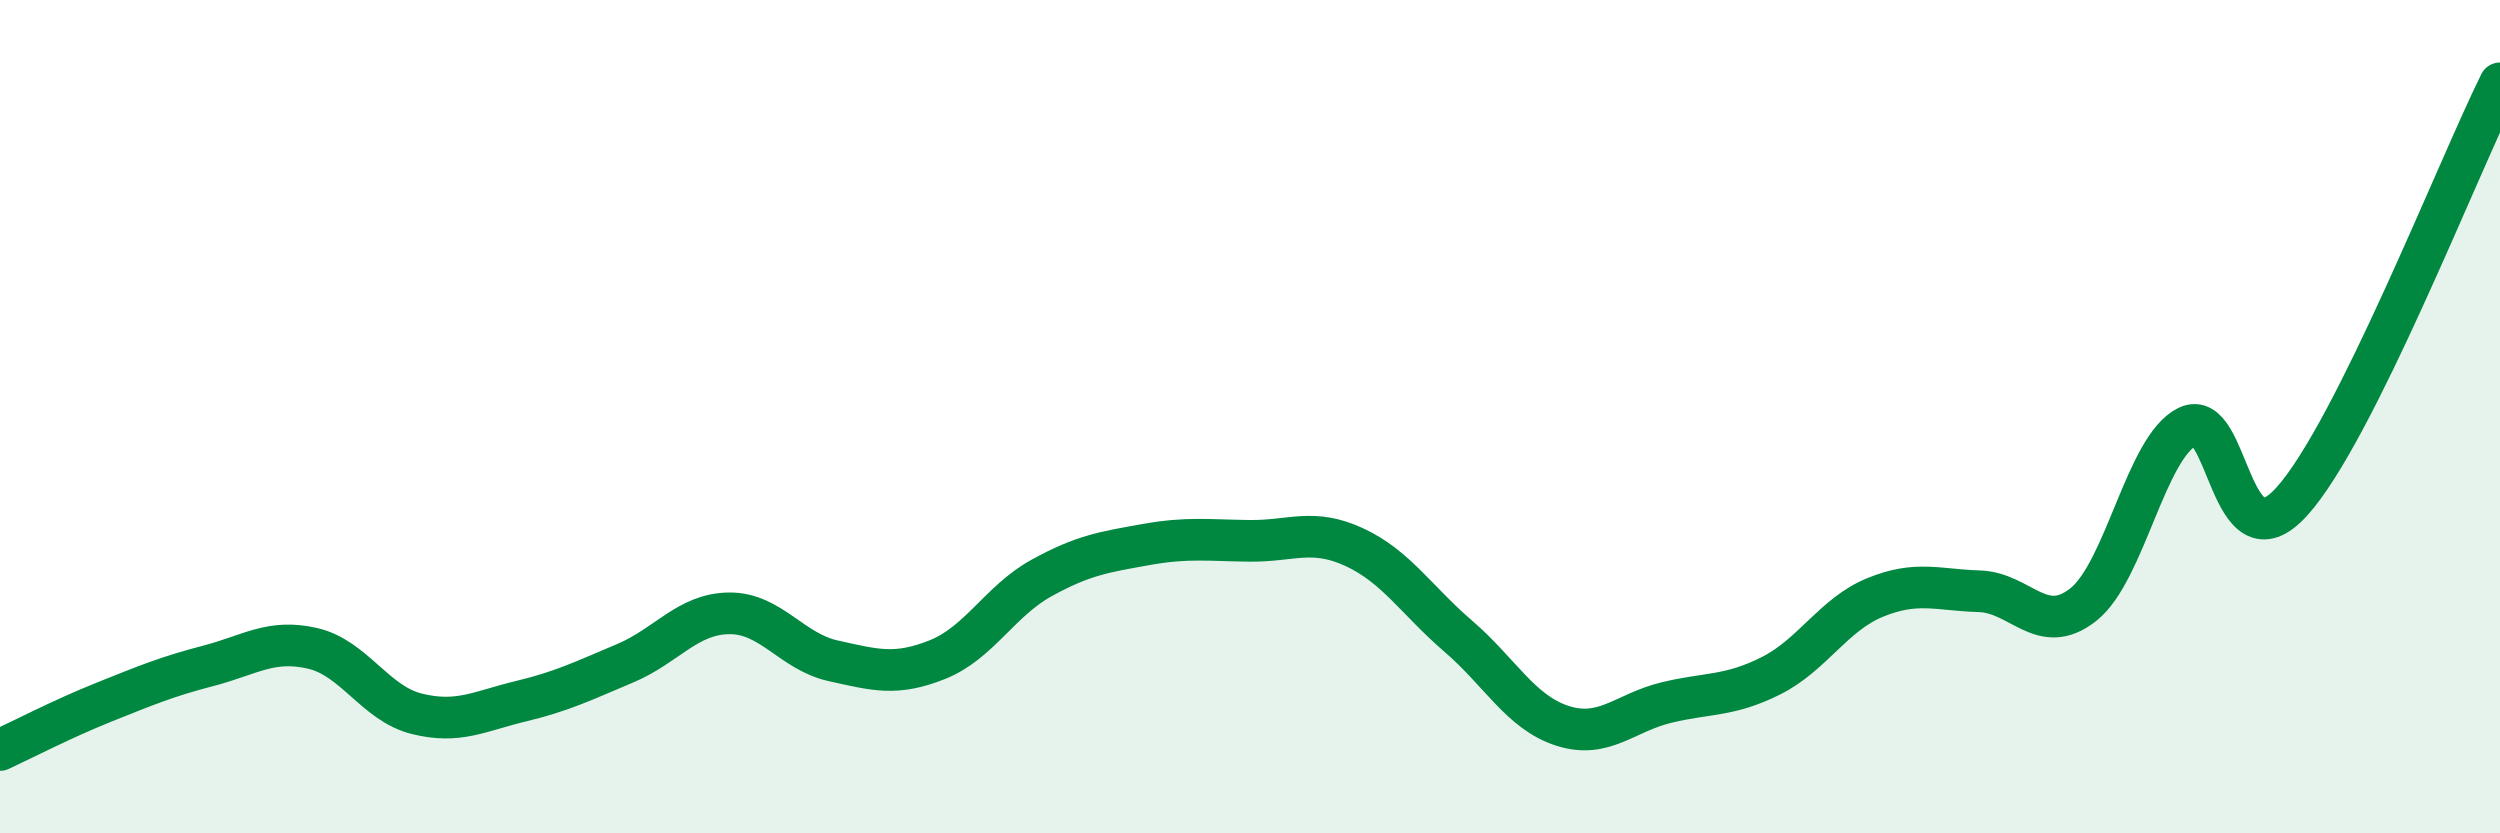
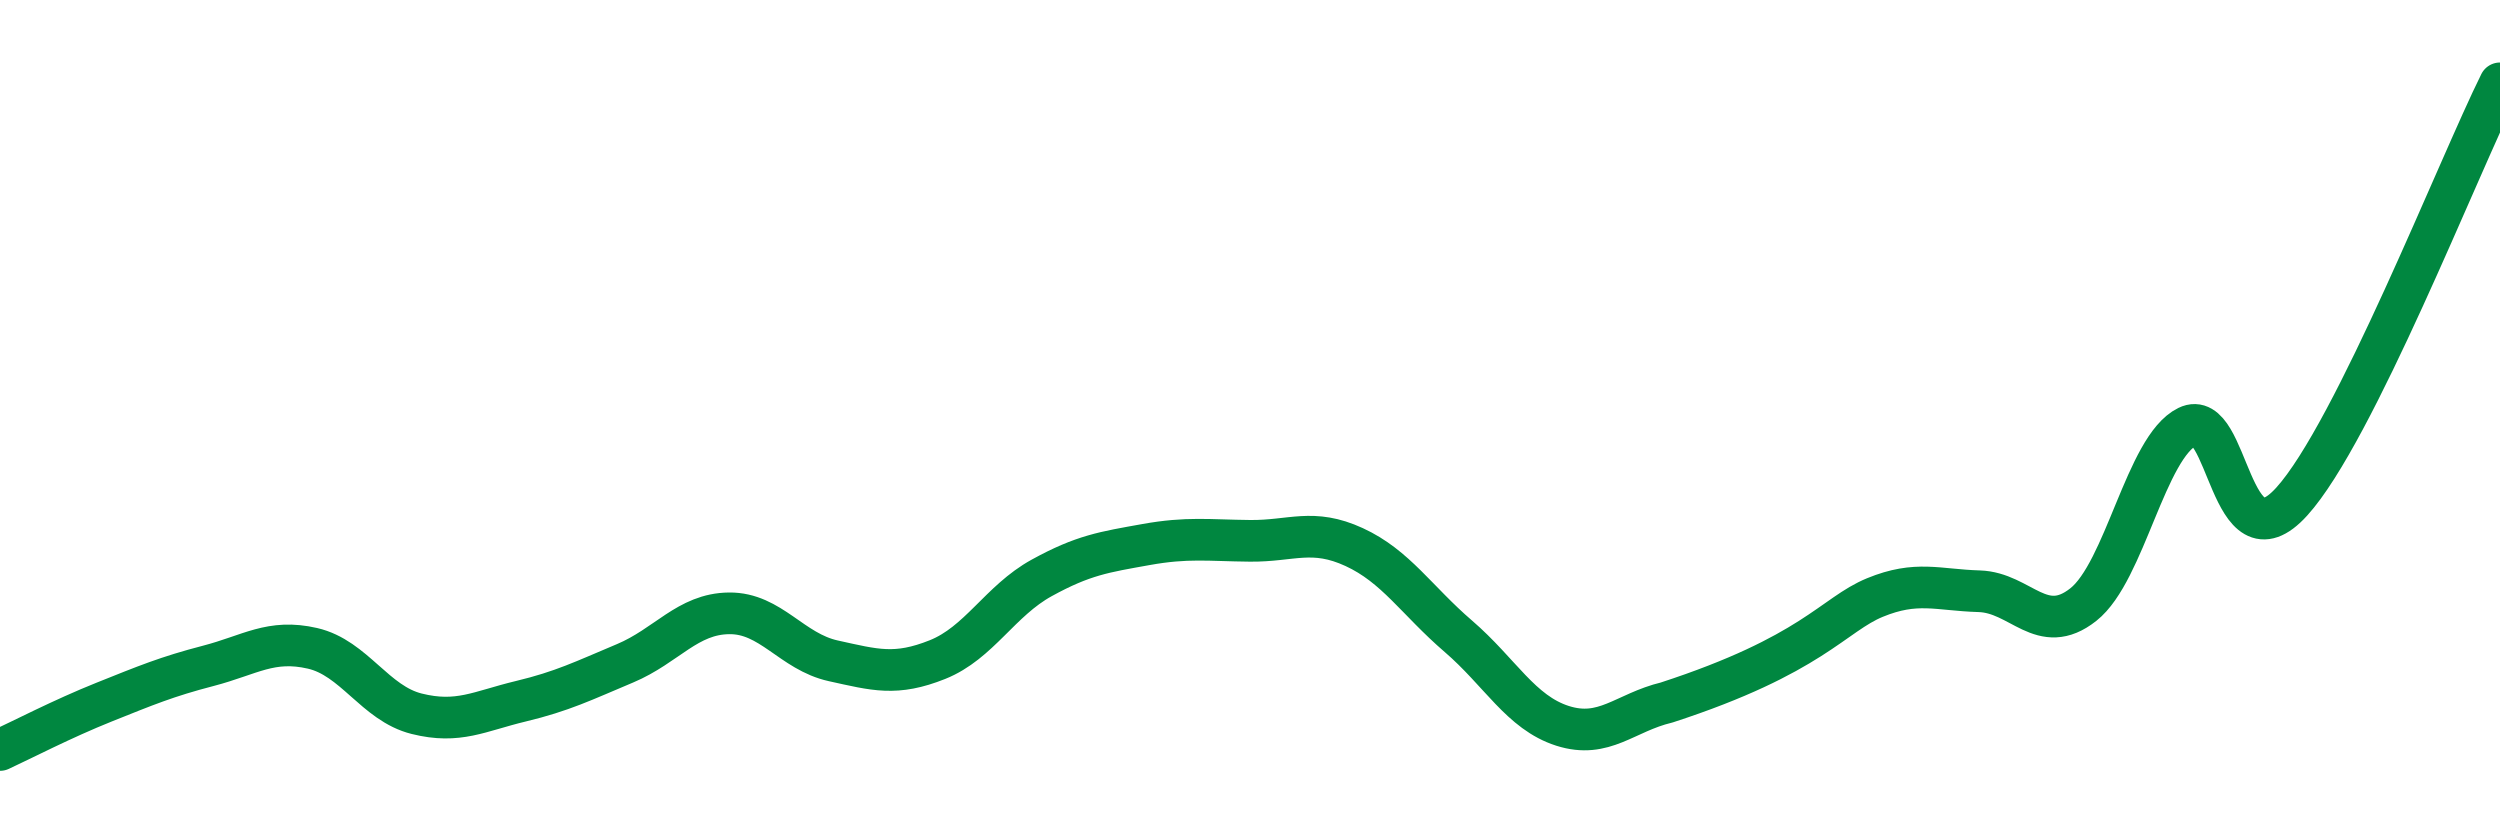
<svg xmlns="http://www.w3.org/2000/svg" width="60" height="20" viewBox="0 0 60 20">
-   <path d="M 0,18 C 0.5,17.77 1.5,17.25 2.5,16.85 C 3.5,16.45 4,16.24 5,15.98 C 6,15.72 6.5,15.33 7.5,15.56 C 8.5,15.79 9,16.88 10,17.13 C 11,17.38 11.5,17.07 12.5,16.83 C 13.5,16.59 14,16.34 15,15.92 C 16,15.5 16.5,14.73 17.5,14.72 C 18.5,14.71 19,15.64 20,15.86 C 21,16.08 21.5,16.23 22.5,15.83 C 23.5,15.43 24,14.42 25,13.87 C 26,13.32 26.5,13.25 27.5,13.07 C 28.5,12.89 29,12.97 30,12.98 C 31,12.99 31.5,12.67 32.5,13.13 C 33.5,13.59 34,14.41 35,15.27 C 36,16.13 36.5,17.1 37.5,17.42 C 38.5,17.74 39,17.1 40,16.86 C 41,16.62 41.5,16.72 42.5,16.22 C 43.5,15.72 44,14.75 45,14.34 C 46,13.93 46.5,14.16 47.5,14.19 C 48.5,14.22 49,15.3 50,14.51 C 51,13.72 51.5,10.73 52.5,10.24 C 53.5,9.75 53.5,13.69 55,12.04 C 56.5,10.39 59,4.01 60,2L60 20L0 20Z" fill="#008740" opacity="0.1" stroke-linecap="round" stroke-linejoin="round" />
-   <path d="M 0,18 C 0.5,17.77 1.5,17.25 2.5,16.85 C 3.5,16.45 4,16.24 5,15.98 C 6,15.72 6.5,15.33 7.5,15.56 C 8.5,15.79 9,16.88 10,17.13 C 11,17.38 11.5,17.07 12.5,16.83 C 13.5,16.59 14,16.34 15,15.92 C 16,15.5 16.5,14.73 17.5,14.72 C 18.5,14.71 19,15.64 20,15.86 C 21,16.08 21.5,16.23 22.5,15.83 C 23.5,15.43 24,14.42 25,13.87 C 26,13.32 26.5,13.25 27.5,13.07 C 28.5,12.89 29,12.97 30,12.98 C 31,12.99 31.5,12.67 32.5,13.13 C 33.5,13.59 34,14.41 35,15.27 C 36,16.13 36.5,17.1 37.5,17.42 C 38.5,17.74 39,17.1 40,16.86 C 41,16.62 41.5,16.72 42.5,16.22 C 43.5,15.72 44,14.75 45,14.34 C 46,13.93 46.5,14.16 47.5,14.19 C 48.5,14.22 49,15.3 50,14.51 C 51,13.72 51.5,10.73 52.5,10.24 C 53.5,9.75 53.5,13.69 55,12.04 C 56.5,10.39 59,4.01 60,2" stroke="#008740" stroke-width="1" fill="none" stroke-linecap="round" stroke-linejoin="round" />
+   <path d="M 0,18 C 0.5,17.77 1.5,17.25 2.5,16.85 C 3.5,16.45 4,16.24 5,15.98 C 6,15.72 6.5,15.33 7.5,15.56 C 8.5,15.79 9,16.88 10,17.13 C 11,17.38 11.5,17.07 12.5,16.83 C 13.5,16.59 14,16.34 15,15.92 C 16,15.5 16.5,14.73 17.5,14.72 C 18.5,14.71 19,15.64 20,15.86 C 21,16.08 21.5,16.23 22.5,15.83 C 23.5,15.43 24,14.42 25,13.87 C 26,13.32 26.5,13.25 27.5,13.07 C 28.5,12.89 29,12.97 30,12.98 C 31,12.99 31.5,12.67 32.5,13.13 C 33.5,13.59 34,14.41 35,15.27 C 36,16.13 36.5,17.1 37.5,17.42 C 38.5,17.74 39,17.1 40,16.86 C 43.5,15.72 44,14.75 45,14.34 C 46,13.93 46.5,14.16 47.5,14.19 C 48.5,14.22 49,15.3 50,14.51 C 51,13.72 51.5,10.73 52.5,10.24 C 53.5,9.75 53.5,13.69 55,12.04 C 56.5,10.39 59,4.01 60,2" stroke="#008740" stroke-width="1" fill="none" stroke-linecap="round" stroke-linejoin="round" />
</svg>